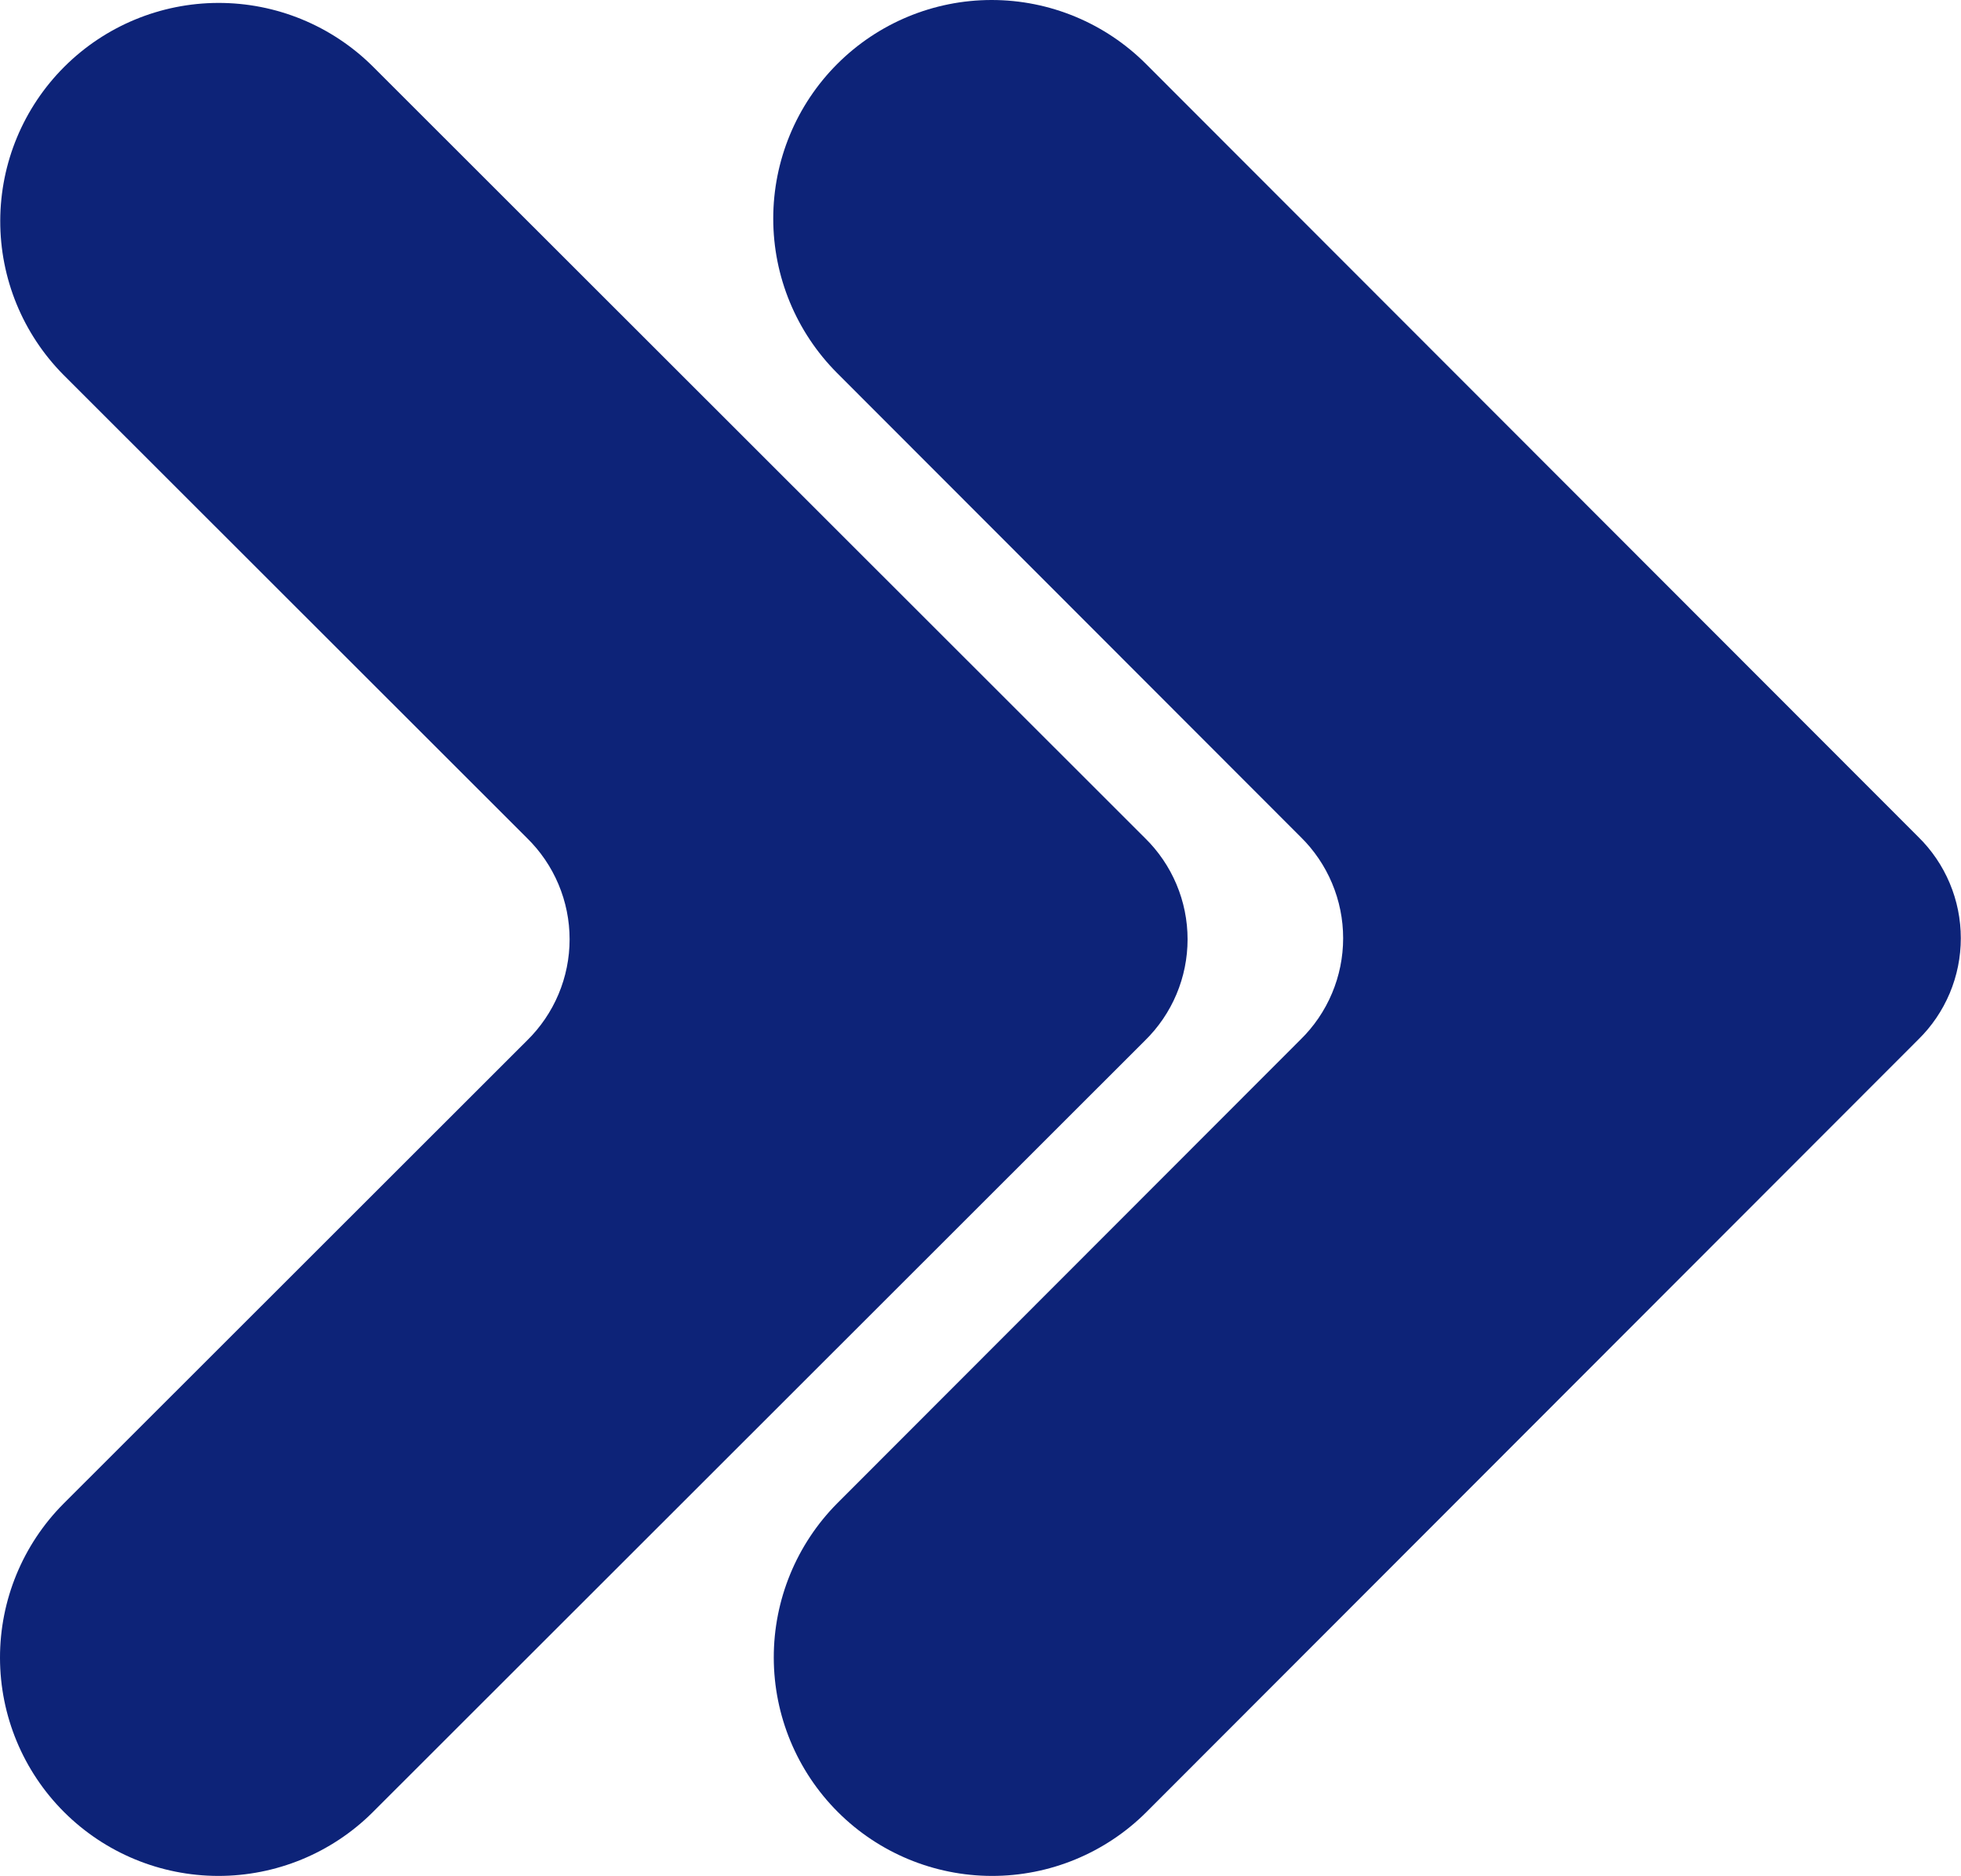
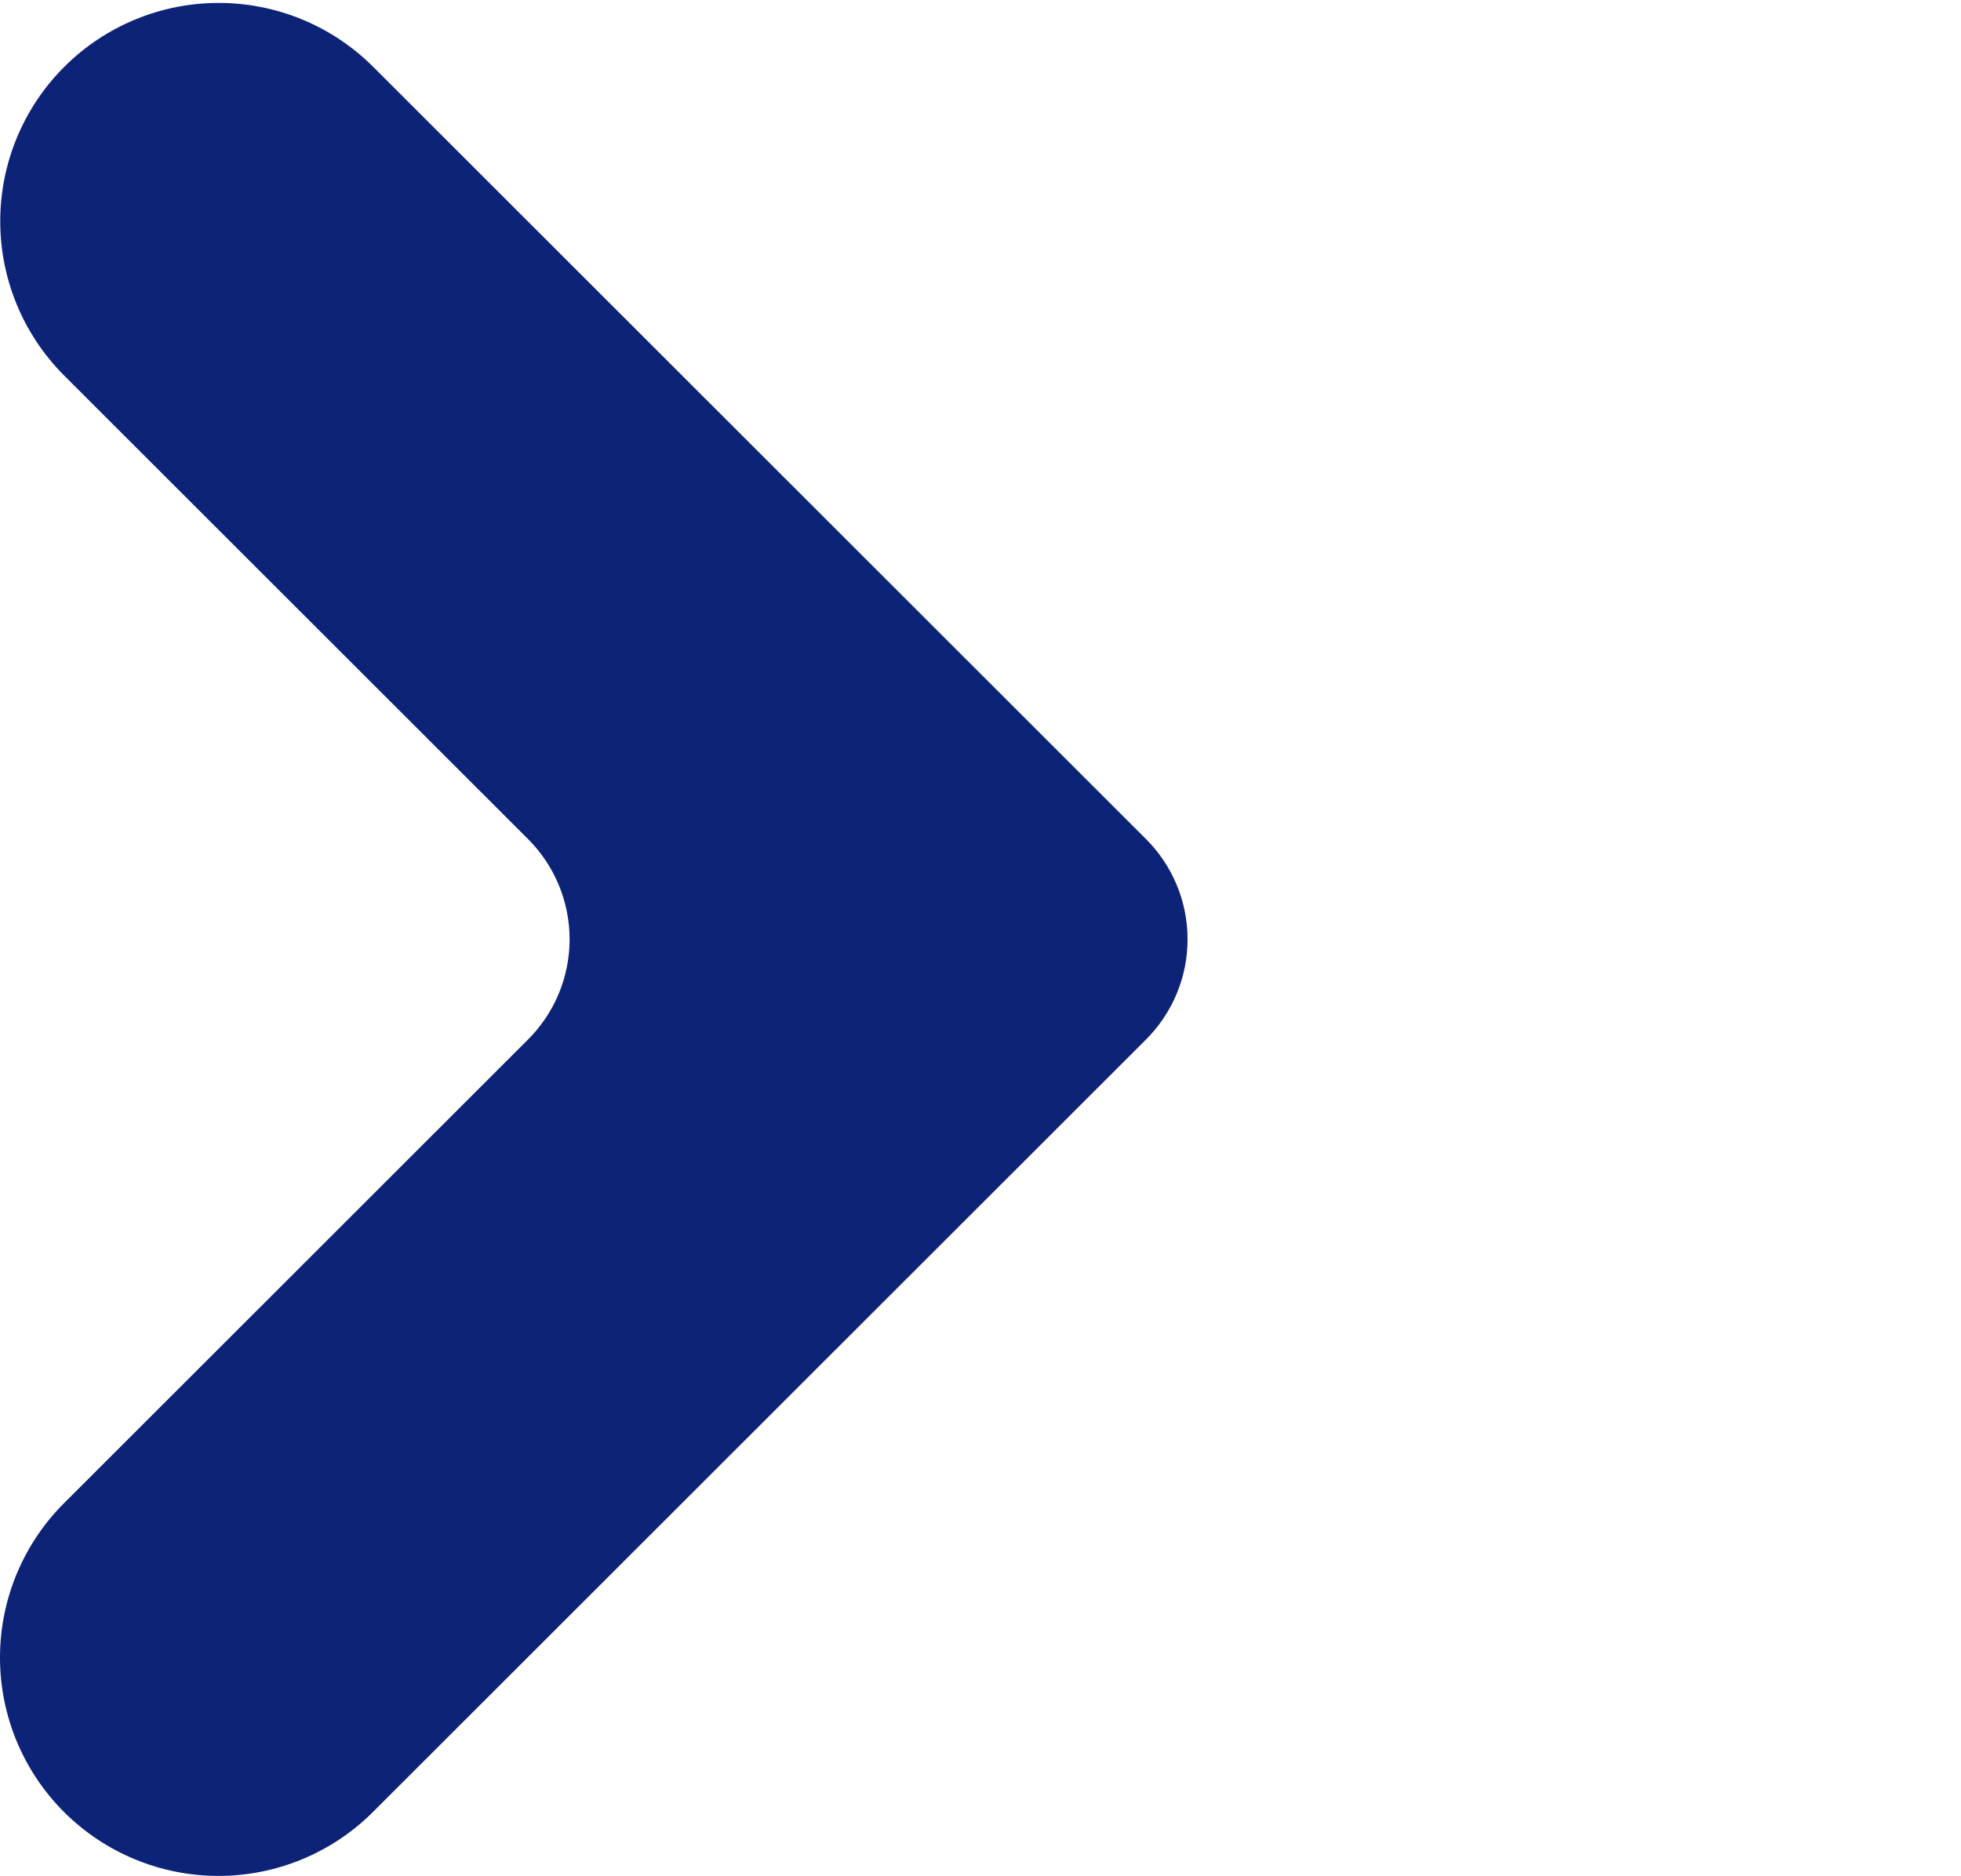
<svg xmlns="http://www.w3.org/2000/svg" width="2035" height="1947" viewBox="0 0 2035 1947" fill="none">
  <path d="M386.5 1881.18L1188.12 1080.04C1202.13 1066.34 1213.27 1049.98 1220.87 1031.93C1228.48 1013.87 1232.39 994.477 1232.39 974.887C1232.39 955.296 1228.48 935.903 1220.87 917.847C1213.27 899.79 1202.13 883.433 1188.12 869.738L386.5 68.597C343.907 26.453 286.349 2.879 226.413 3.029C166.477 3.179 109.038 27.041 66.657 69.398C24.276 111.754 0.399 169.159 0.249 229.06C0.099 288.961 23.687 346.485 65.855 389.053L546.822 869.738C560.838 883.434 571.975 899.79 579.578 917.847C587.181 935.904 591.098 955.296 591.098 974.887C591.098 994.477 587.181 1013.87 579.578 1031.93C571.975 1049.98 560.838 1066.34 546.822 1080.04L65.855 1560.72C23.578 1603.27 -0.103 1660.83 0 1720.79C0.104 1780.75 23.983 1838.23 66.407 1880.63C108.832 1923.03 166.342 1946.9 226.339 1947C286.336 1947.1 343.929 1923.44 386.5 1881.19" fill="#0D2378" />
-   <path d="M1189.3 1881.11L1990.55 1079.04C2004.56 1065.33 2015.69 1048.96 2023.3 1030.88C2030.9 1012.8 2034.81 993.386 2034.81 973.773C2034.81 954.16 2030.9 934.744 2023.3 916.667C2015.69 898.589 2004.56 882.214 1990.55 868.504L1189.3 66.445C1146.8 23.901 1089.15 0 1029.05 0C968.941 0 911.297 23.901 868.796 66.445C826.295 108.989 802.418 166.691 802.418 226.857C802.418 287.023 826.295 344.725 868.796 387.268L1349.55 868.504C1363.56 882.212 1374.7 898.586 1382.3 916.664C1389.91 934.741 1393.83 954.158 1393.83 973.773C1393.83 993.388 1389.91 1012.8 1382.3 1030.88C1374.7 1048.96 1363.56 1065.33 1349.55 1079.04L868.796 1560.28C826.537 1602.88 802.867 1660.5 802.97 1720.53C803.074 1780.56 826.943 1838.1 869.348 1880.55C911.753 1923 969.237 1946.9 1029.21 1947C1089.18 1947.1 1146.74 1923.41 1189.3 1881.11" fill="#0D2378" />
</svg>